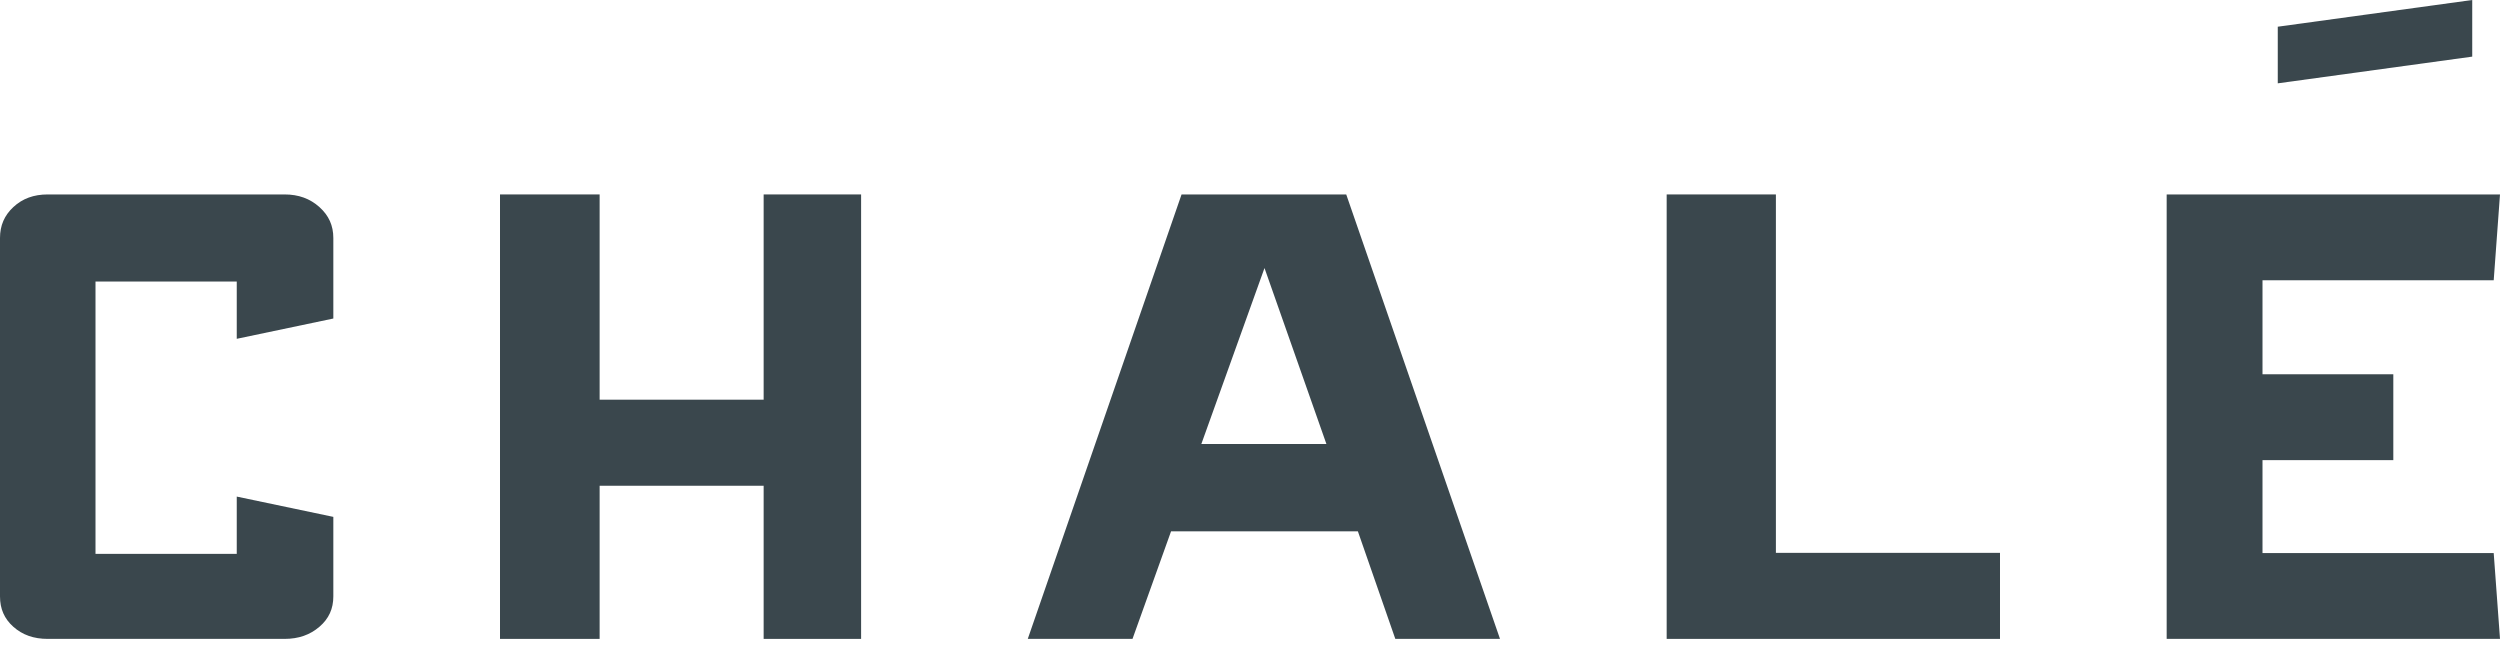
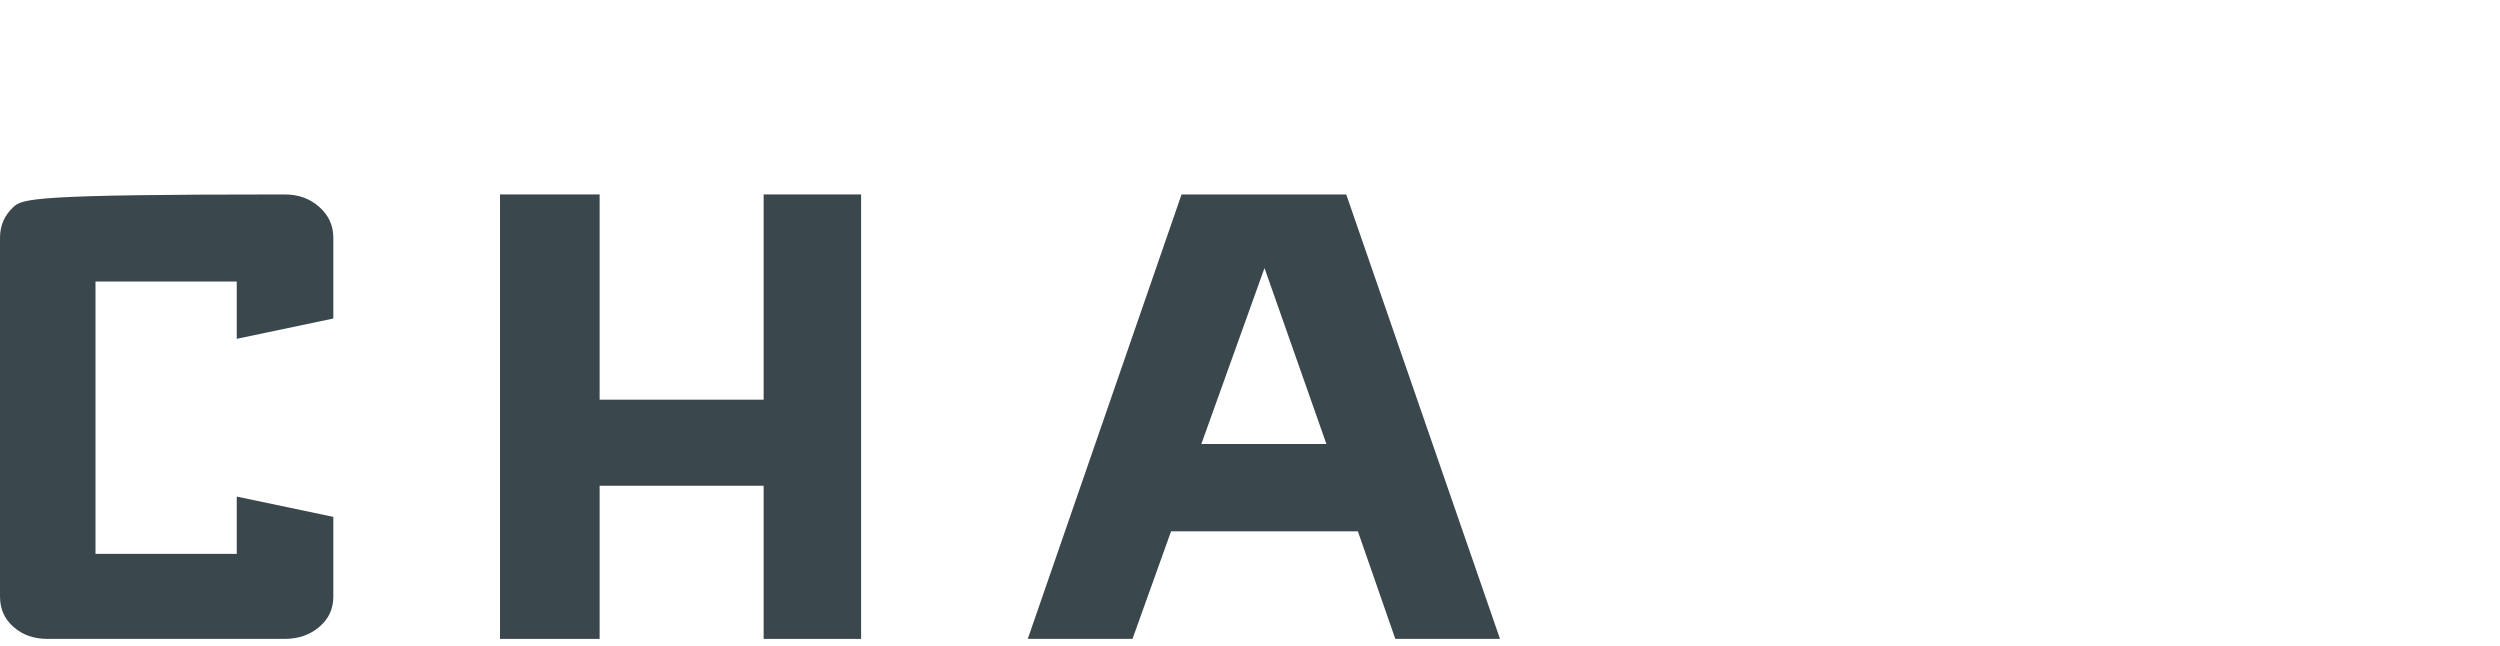
<svg xmlns="http://www.w3.org/2000/svg" width="120px" height="31px" viewBox="0 0 120 31" version="1.1">
  <title>Group</title>
  <desc>Created with Sketch.</desc>
  <defs />
  <g id="Page-1" stroke="none" stroke-width="1" fill="none" fill-rule="evenodd">
    <g id="Group" fill="#3A474D" fill-rule="nonzero">
-       <path d="M13.657,9.333 L2.292,9.333 C1.62,9.333 1.08,9.531 0.642,9.938 C0.21,10.339 0,10.825 0,11.423 L0,28.627 C0,29.224 0.208,29.7 0.638,30.083 C1.076,30.475 1.618,30.667 2.292,30.667 L13.657,30.667 C14.332,30.667 14.882,30.474 15.338,30.08 C15.784,29.696 16,29.221 16,28.627 L16,24.81 L11.364,23.836 L11.364,26.587 L4.584,26.587 L4.584,13.513 L11.364,13.513 L11.364,16.263 L16,15.289 L16,11.423 C16,10.828 15.782,10.343 15.334,9.941 C14.88,9.532 14.329,9.333 13.657,9.333" id="Fill-6" />
+       <path d="M13.657,9.333 C1.62,9.333 1.08,9.531 0.642,9.938 C0.21,10.339 0,10.825 0,11.423 L0,28.627 C0,29.224 0.208,29.7 0.638,30.083 C1.076,30.475 1.618,30.667 2.292,30.667 L13.657,30.667 C14.332,30.667 14.882,30.474 15.338,30.08 C15.784,29.696 16,29.221 16,28.627 L16,24.81 L11.364,23.836 L11.364,26.587 L4.584,26.587 L4.584,13.513 L11.364,13.513 L11.364,16.263 L16,15.289 L16,11.423 C16,10.828 15.782,10.343 15.334,9.941 C14.88,9.532 14.329,9.333 13.657,9.333" id="Fill-6" />
      <polygon id="Fill-1" points="28.782 9.333 24 9.333 24 30.667 28.782 30.667 28.782 23.316 36.655 23.316 36.655 30.667 41.333 30.667 41.333 9.333 36.655 9.333 36.655 19.185 28.782 19.185" />
      <path d="M57.664,21.313 L60.696,12.866 L63.668,21.313 L57.664,21.313 Z M56.715,9.333 L49.333,30.667 L54.36,30.667 L56.211,25.503 L65.178,25.503 L66.975,30.667 L72,30.667 L64.619,9.333 L56.715,9.333 Z" id="Fill-2" />
-       <polygon id="Fill-3" points="85.243 9.333 80 9.333 80 30.667 96 30.667 96 26.537 85.243 26.537" />
-       <polygon id="Fill-4" points="118.667 0 109.333 1.282 109.333 4 118.667 2.718" />
-       <polygon id="Fill-5" points="104 9.333 104 30.667 120 30.667 119.698 26.547 108.6 26.547 108.6 22.085 114.879 22.085 114.879 17.965 108.6 17.965 108.6 13.454 119.698 13.454 120 9.333" />
    </g>
  </g>
</svg>